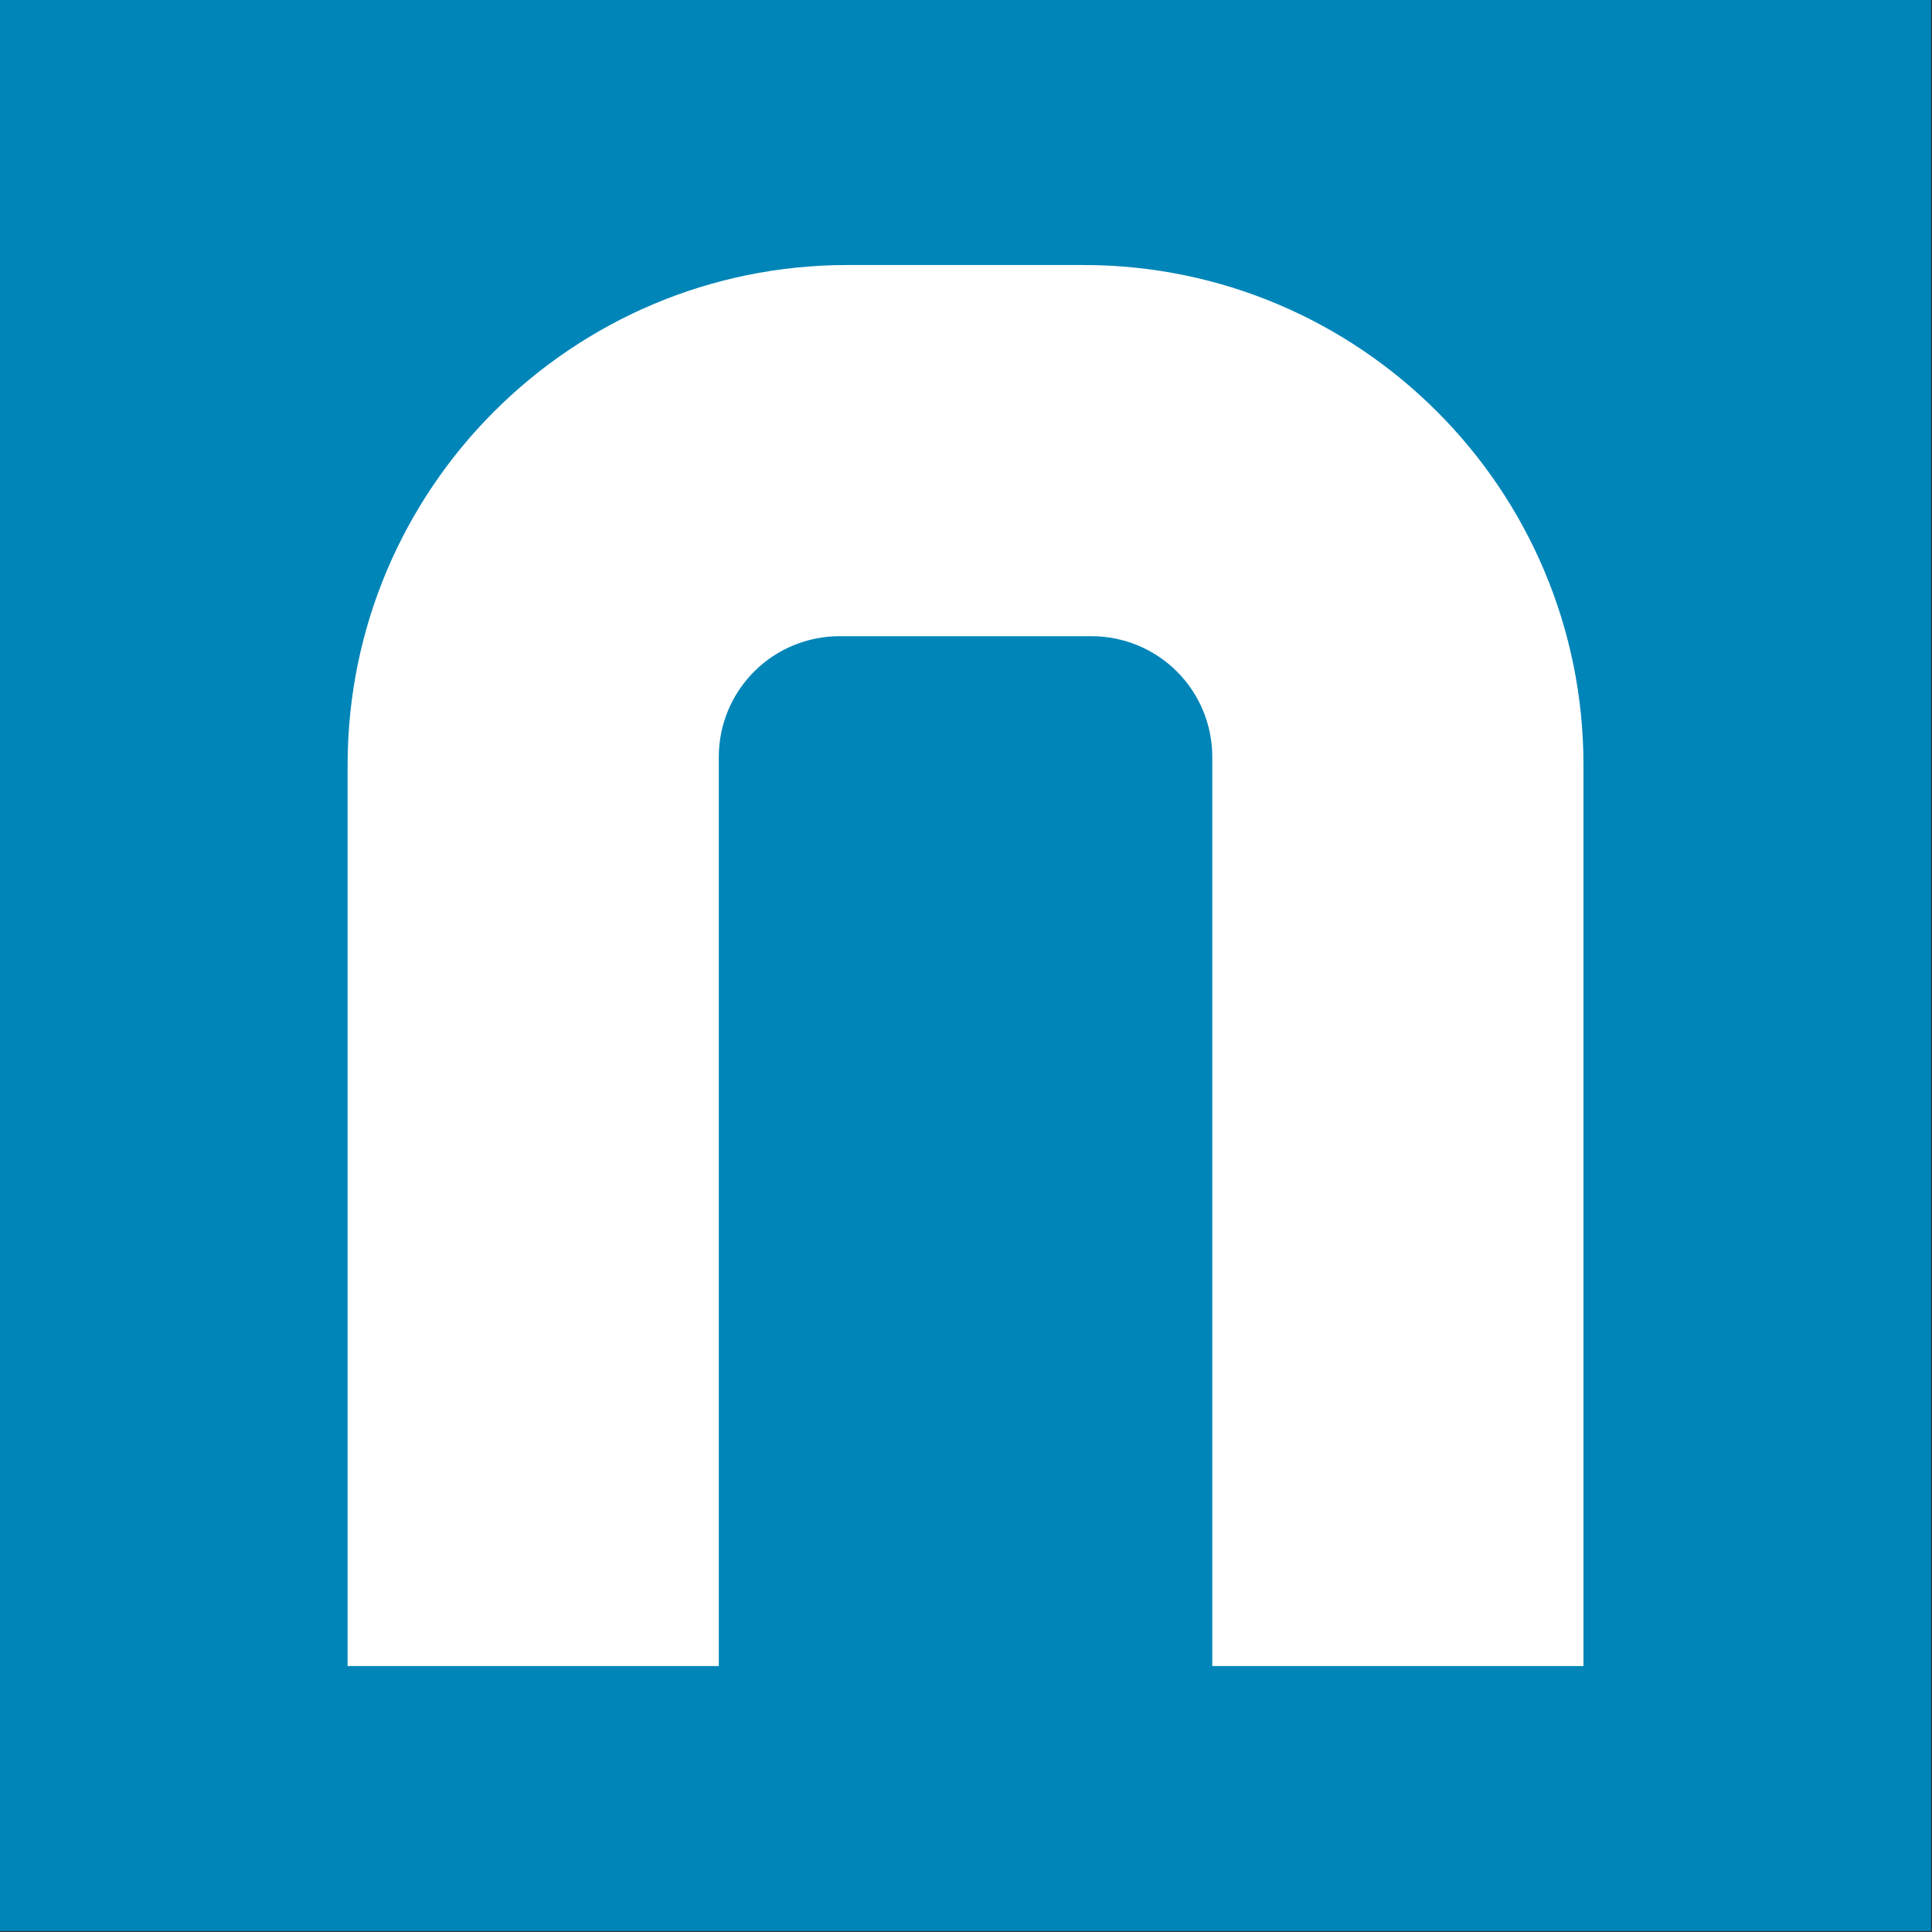
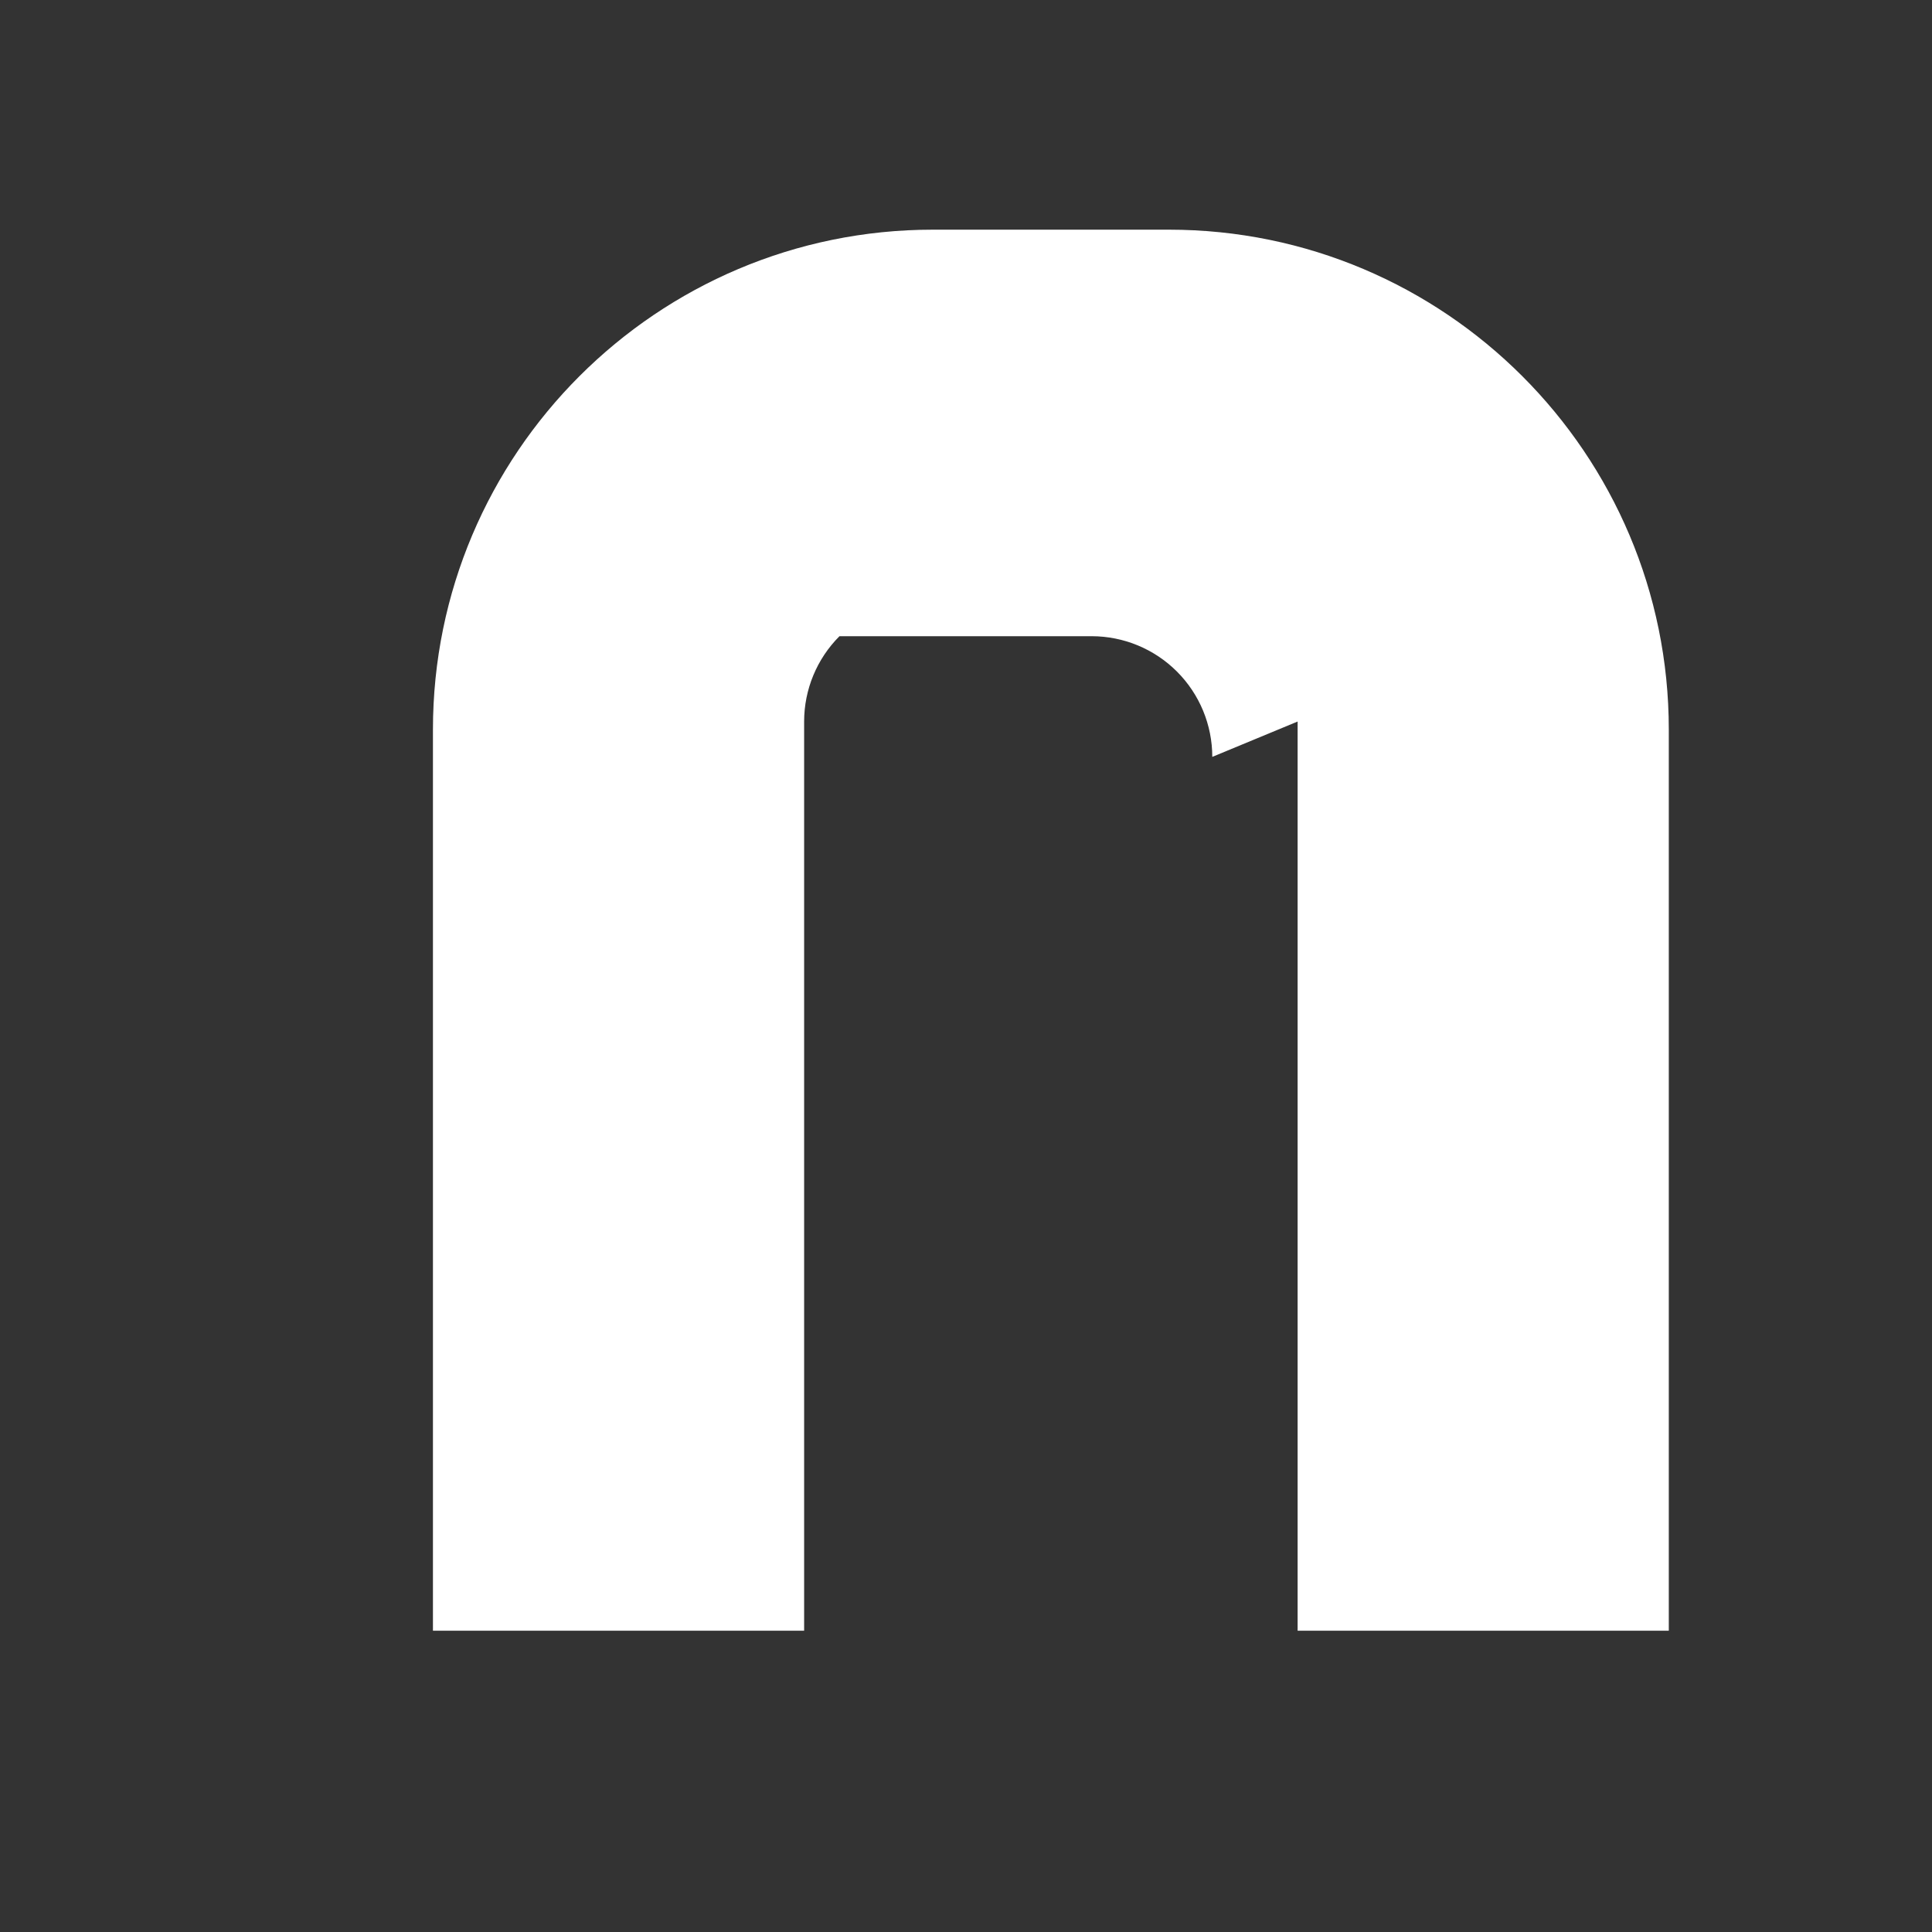
<svg xmlns="http://www.w3.org/2000/svg" width="100%" height="100%" viewBox="0 0 709 709" version="1.1" xml:space="preserve" style="fill-rule:evenodd;clip-rule:evenodd;stroke-linejoin:round;stroke-miterlimit:2;">
  <rect x="0" y="0" width="709" height="709" fill="#333333" stroke="none" />
-   <rect id="favicon" x="0" y="0" width="708.661" height="708.661" style="fill:none;" />
-   <rect x="0" y="0" width="708.661" height="708.661" style="fill:#0085b8;" />
-   <path d="M444.88,277.759c-0,-11.746 -4.666,-23.01 -12.971,-31.316c-8.306,-8.305 -19.57,-12.971 -31.316,-12.971l-92.525,0c-11.745,0 -23.01,4.666 -31.315,12.971c-8.305,8.306 -12.971,19.57 -12.971,31.316l-0,333.647l-136.217,-0l0,-330.687c0,-101.256 82.207,-183.463 183.463,-183.463l86.605,-0c101.256,-0 183.463,82.207 183.463,183.463l0,330.687l-136.216,-0l-0,-333.647Z" style="fill:#fff;" />
+   <path d="M444.88,277.759c-0,-11.746 -4.666,-23.01 -12.971,-31.316c-8.306,-8.305 -19.57,-12.971 -31.316,-12.971l-92.525,0c-8.305,8.306 -12.971,19.57 -12.971,31.316l-0,333.647l-136.217,-0l0,-330.687c0,-101.256 82.207,-183.463 183.463,-183.463l86.605,-0c101.256,-0 183.463,82.207 183.463,183.463l0,330.687l-136.216,-0l-0,-333.647Z" style="fill:#fff;" />
</svg>